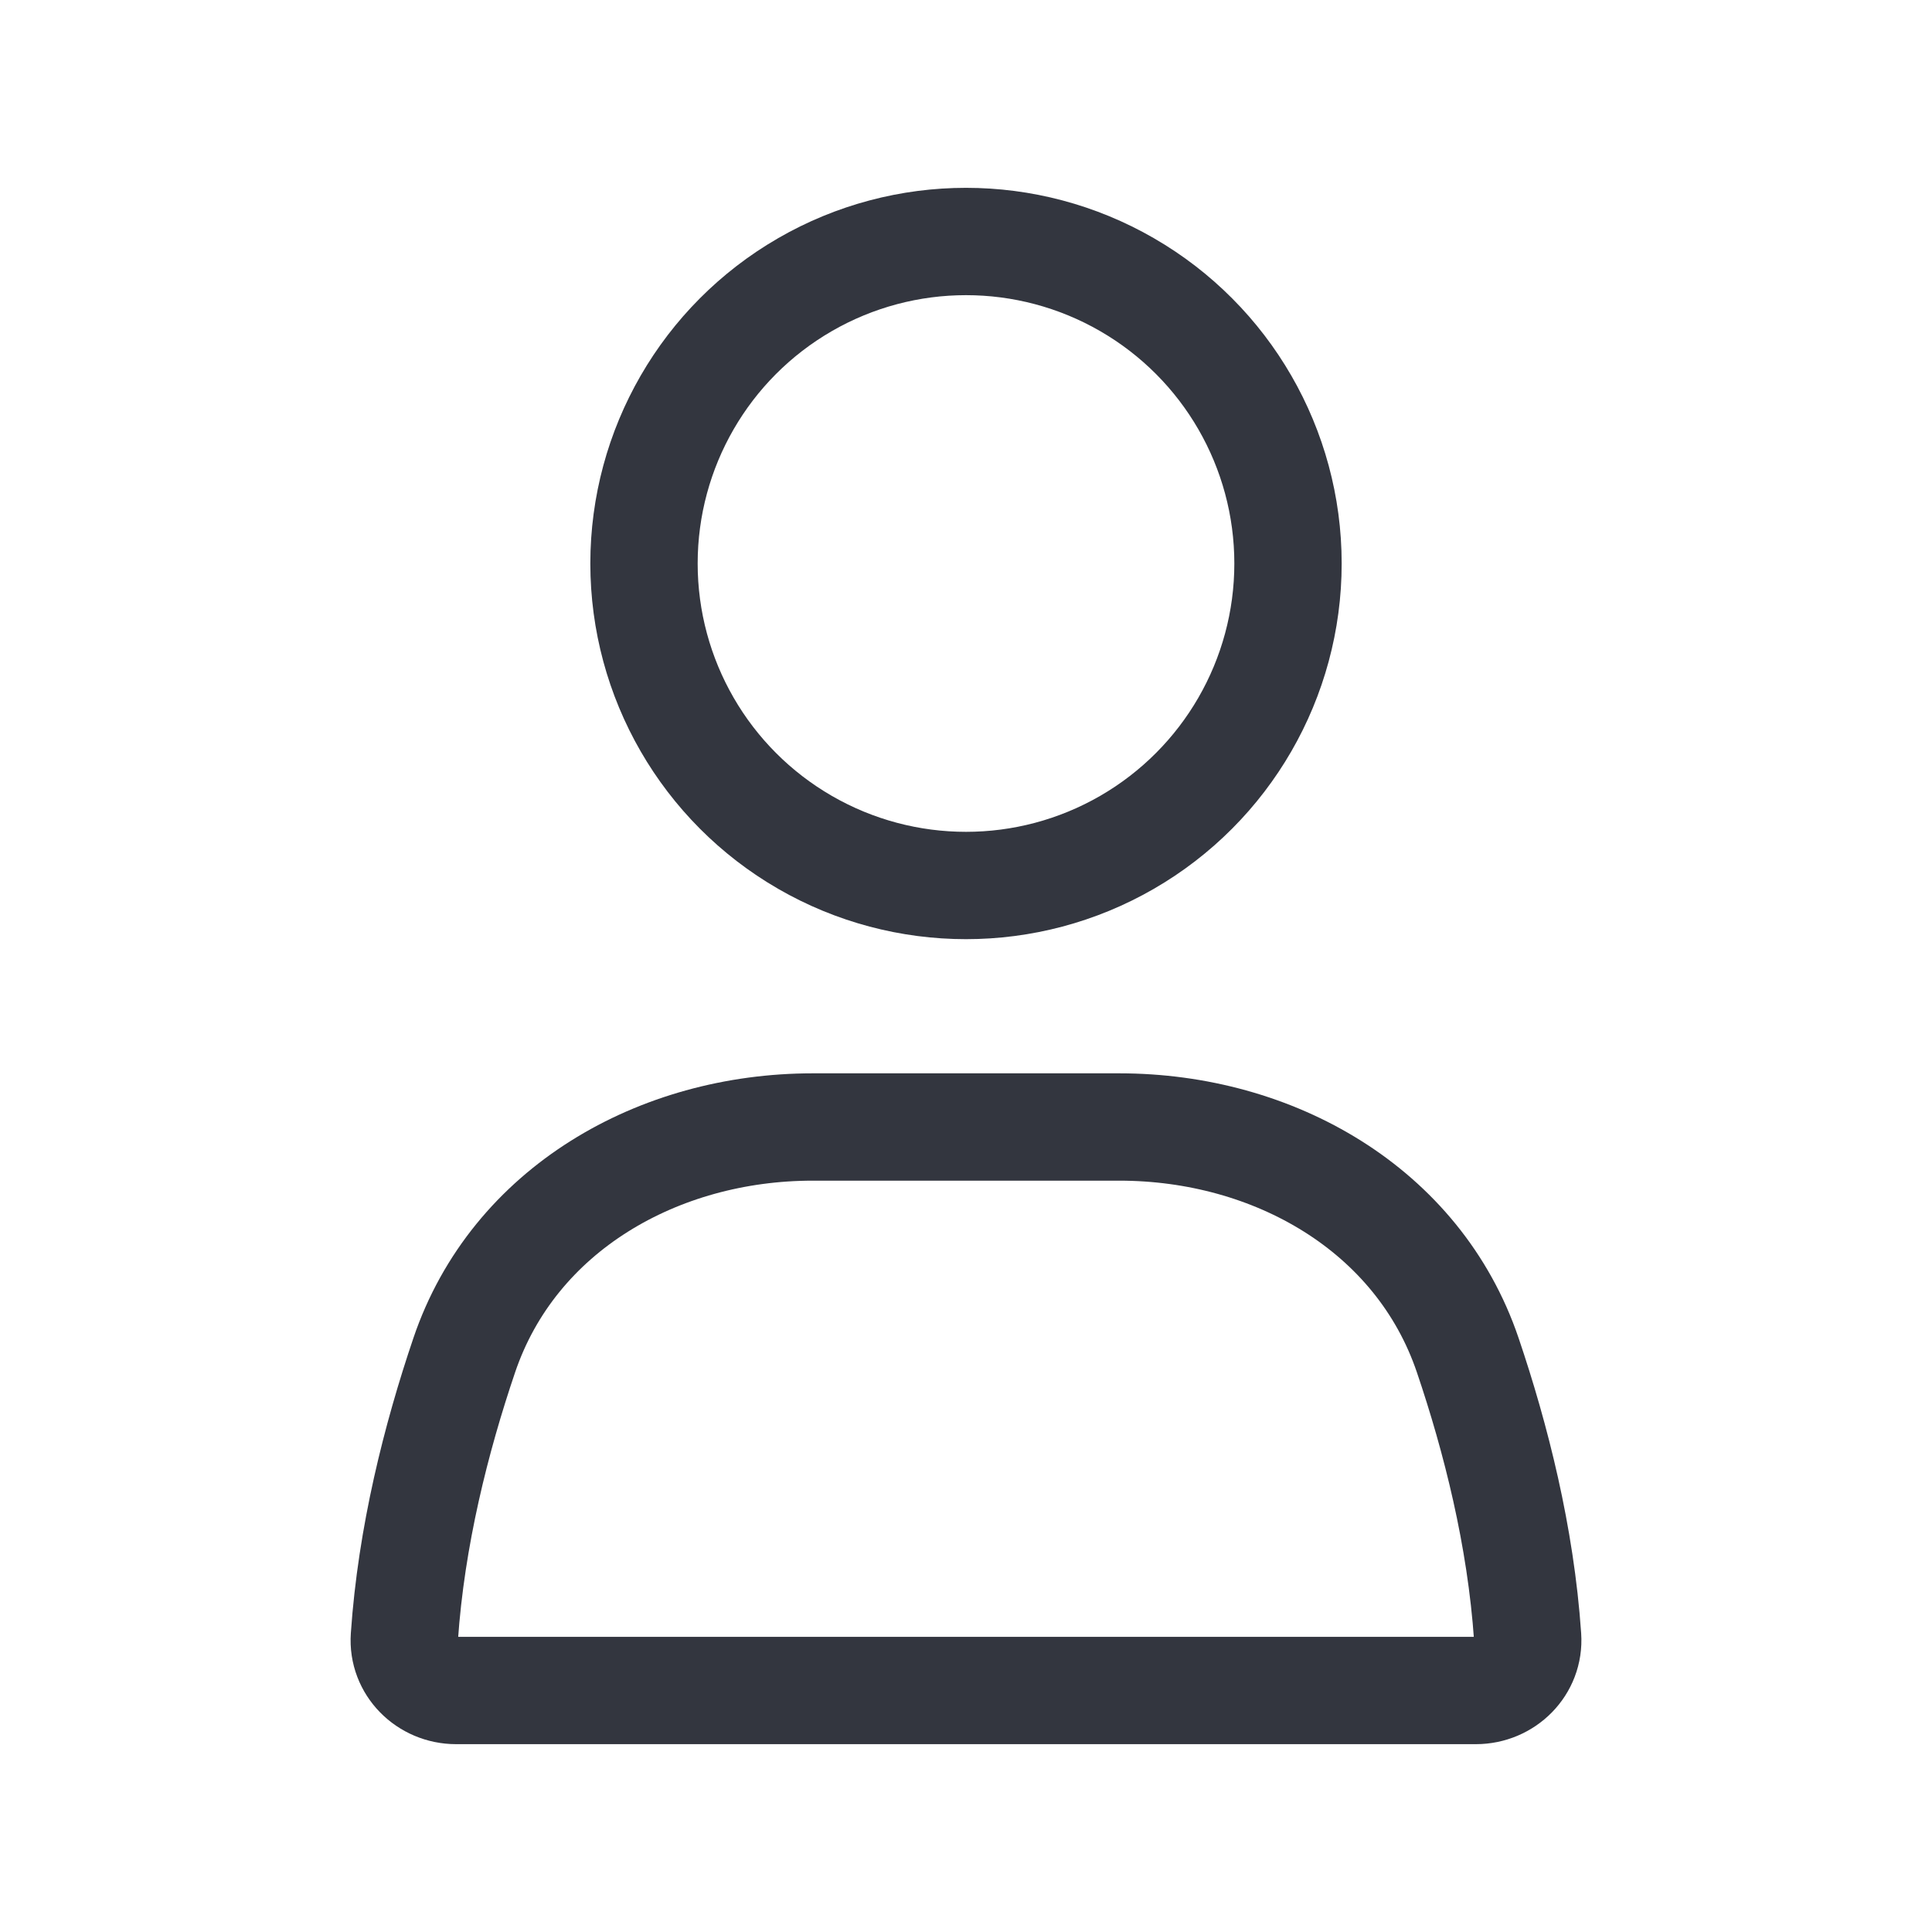
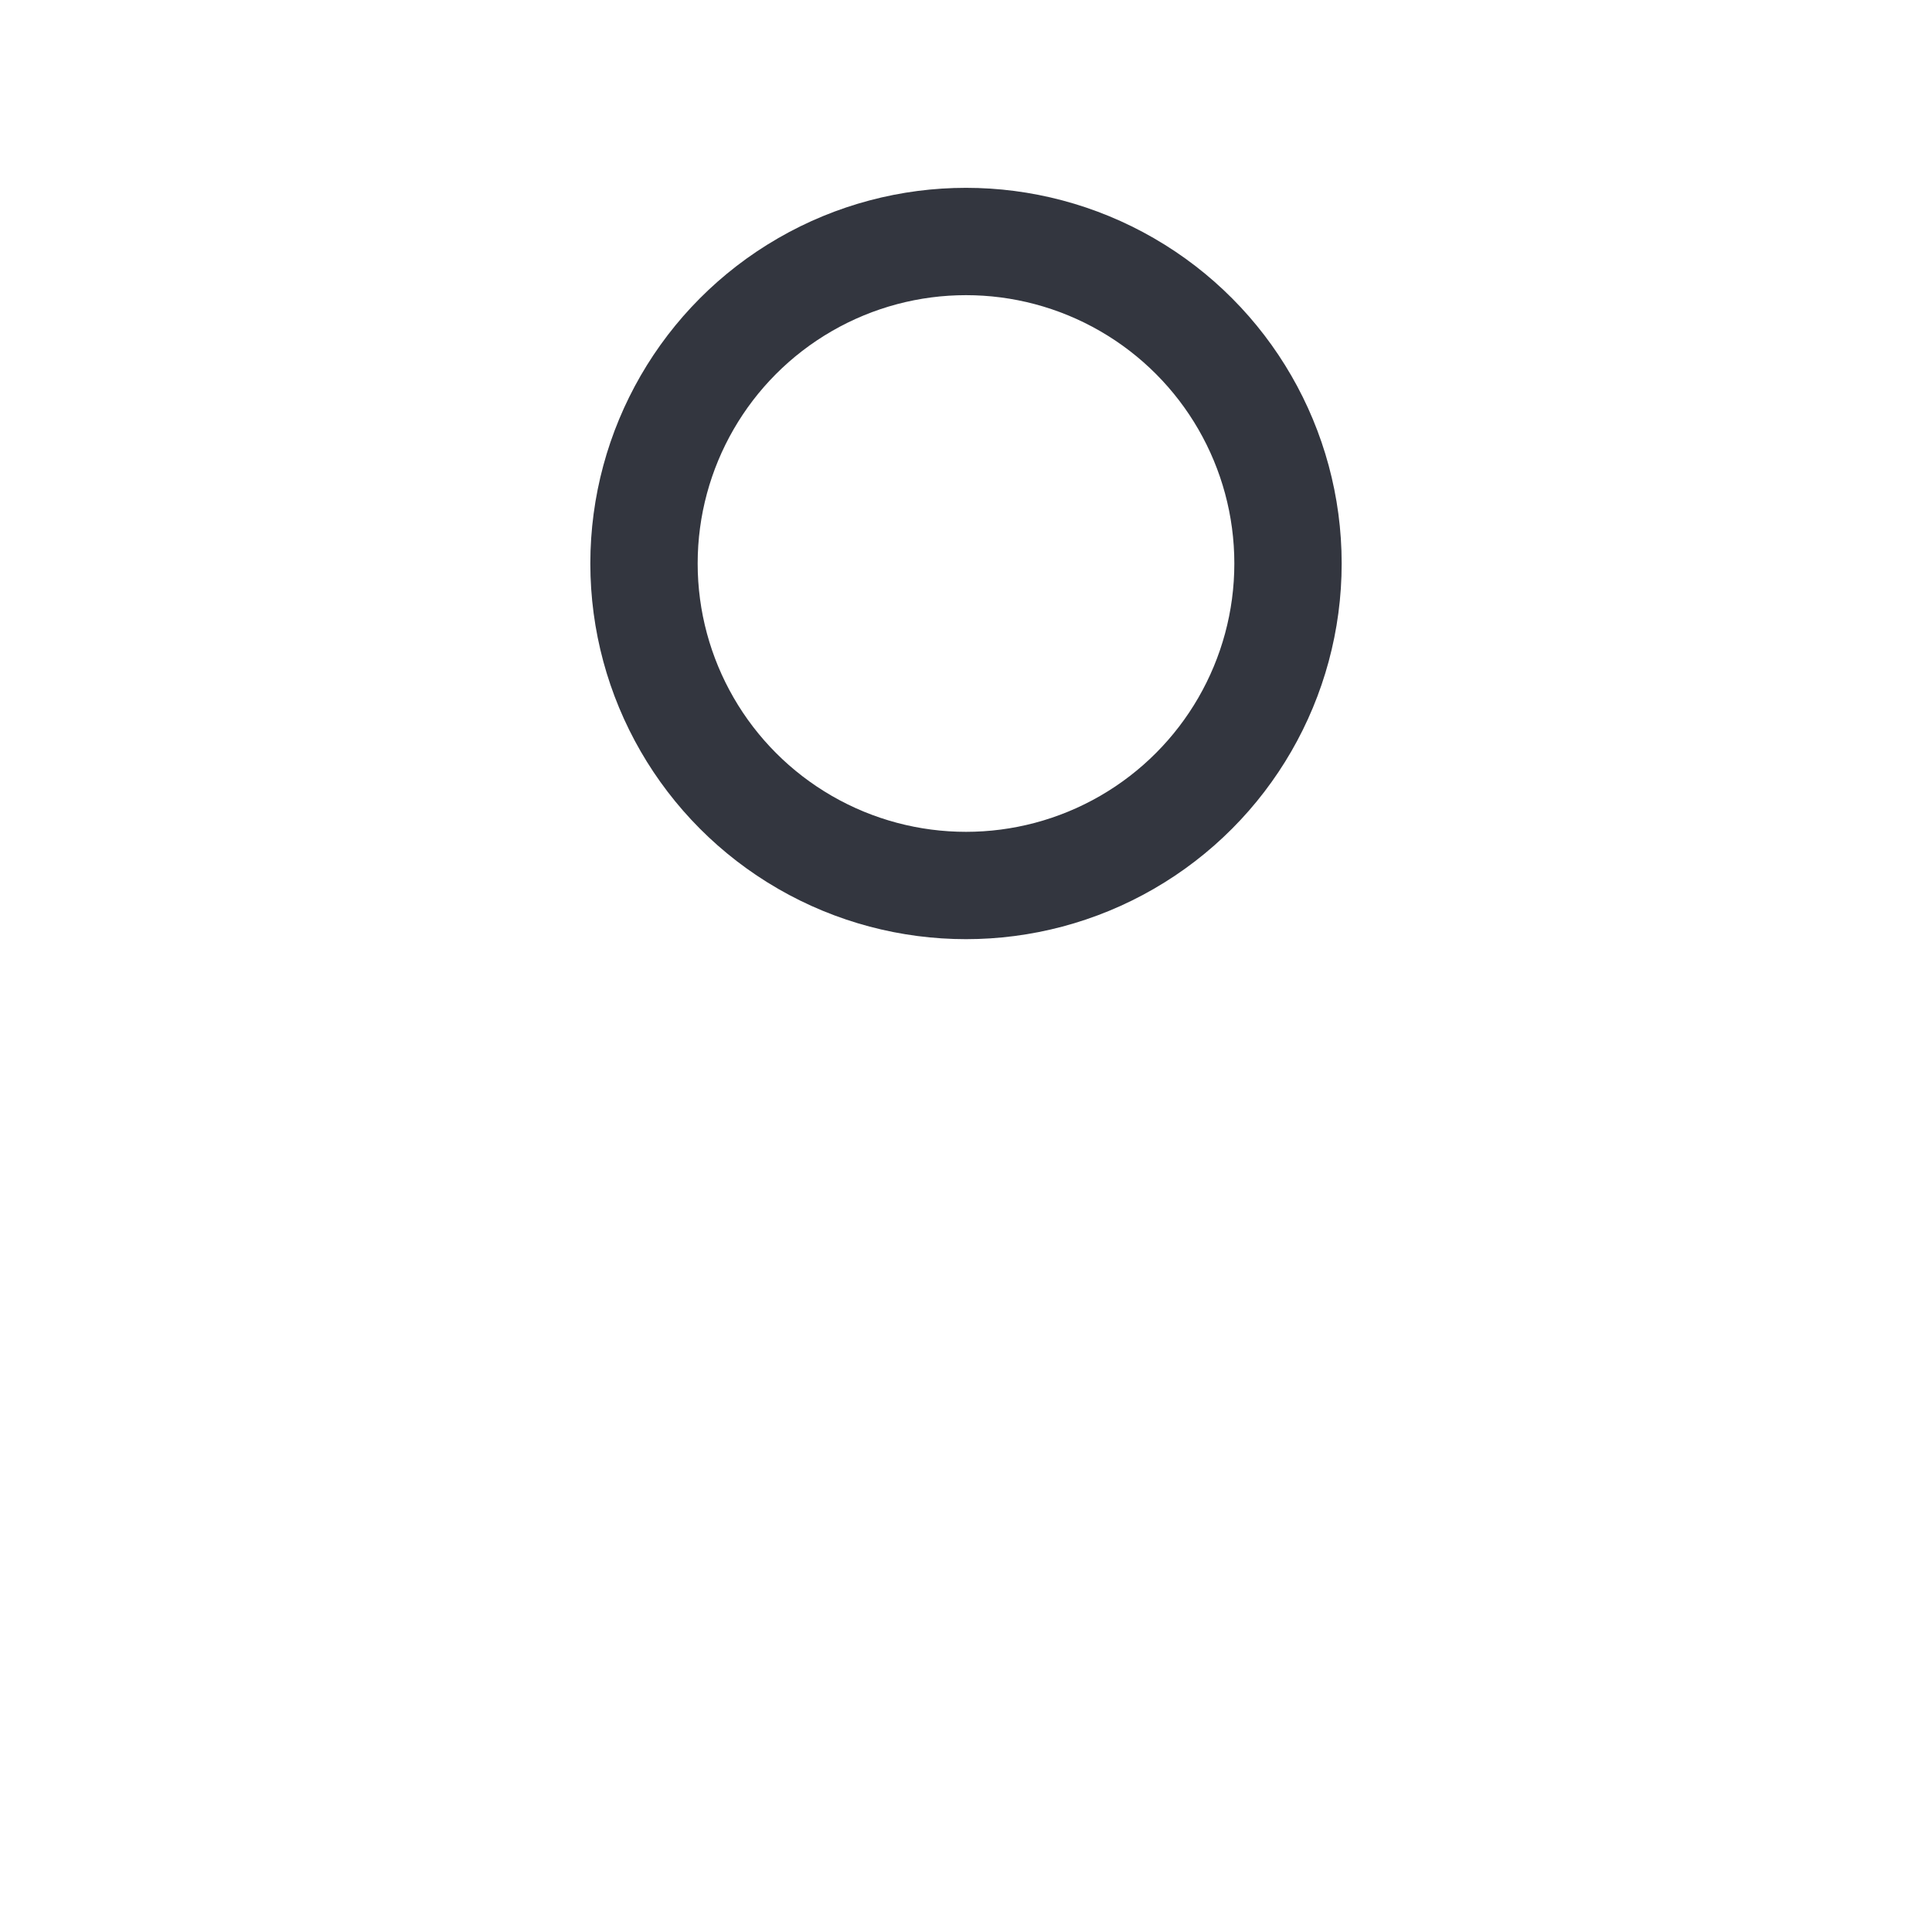
<svg xmlns="http://www.w3.org/2000/svg" width="36" height="36" viewBox="0 0 36 36" fill="none">
  <circle cx="18" cy="10.5" r="6" stroke="#33363F" stroke-width="2" stroke-linecap="round" />
-   <path d="M8.651 25.251C9.573 22.532 12.272 21 15.143 21H20.857C23.728 21 26.427 22.532 27.349 25.251C27.873 26.797 28.337 28.628 28.465 30.501C28.503 31.052 28.052 31.5 27.5 31.5H8.5C7.948 31.5 7.497 31.052 7.535 30.501C7.663 28.628 8.127 26.797 8.651 25.251Z" stroke="#33363F" stroke-width="2" stroke-linecap="round" />
</svg>